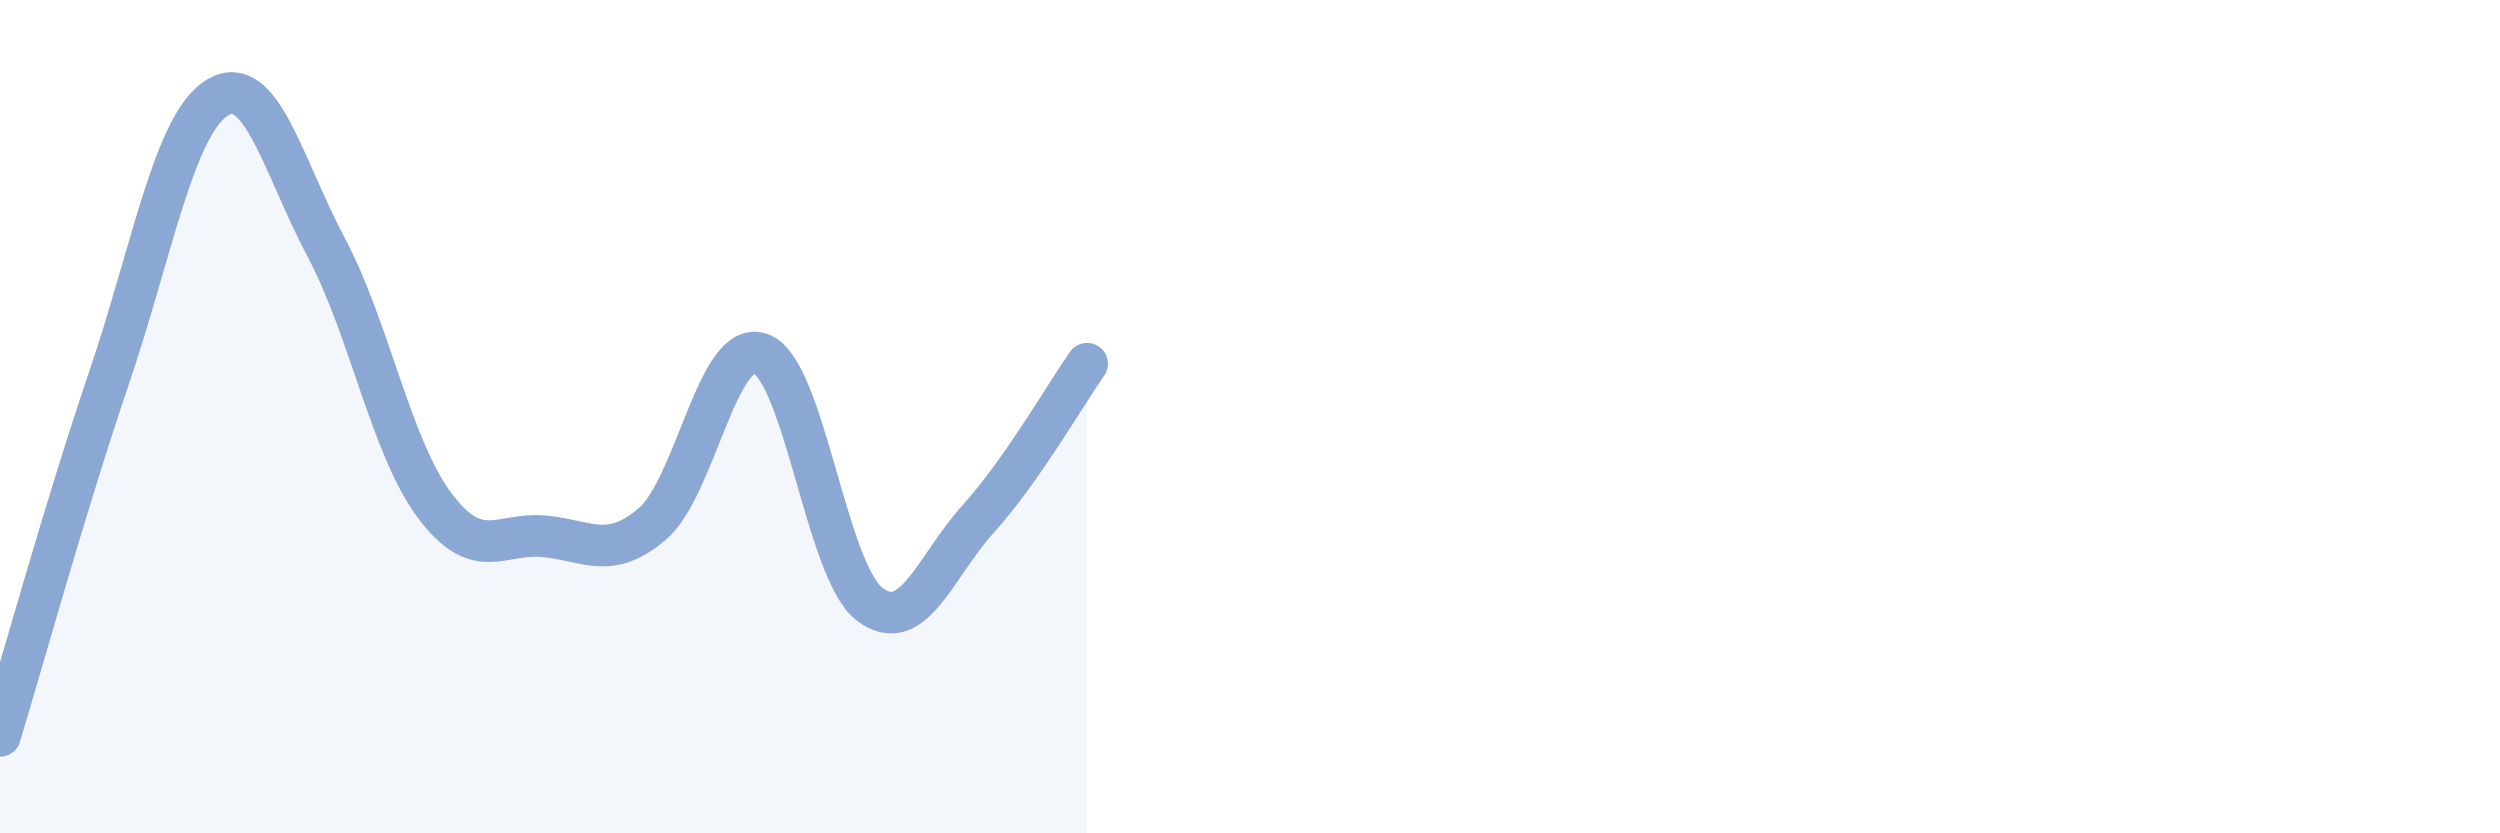
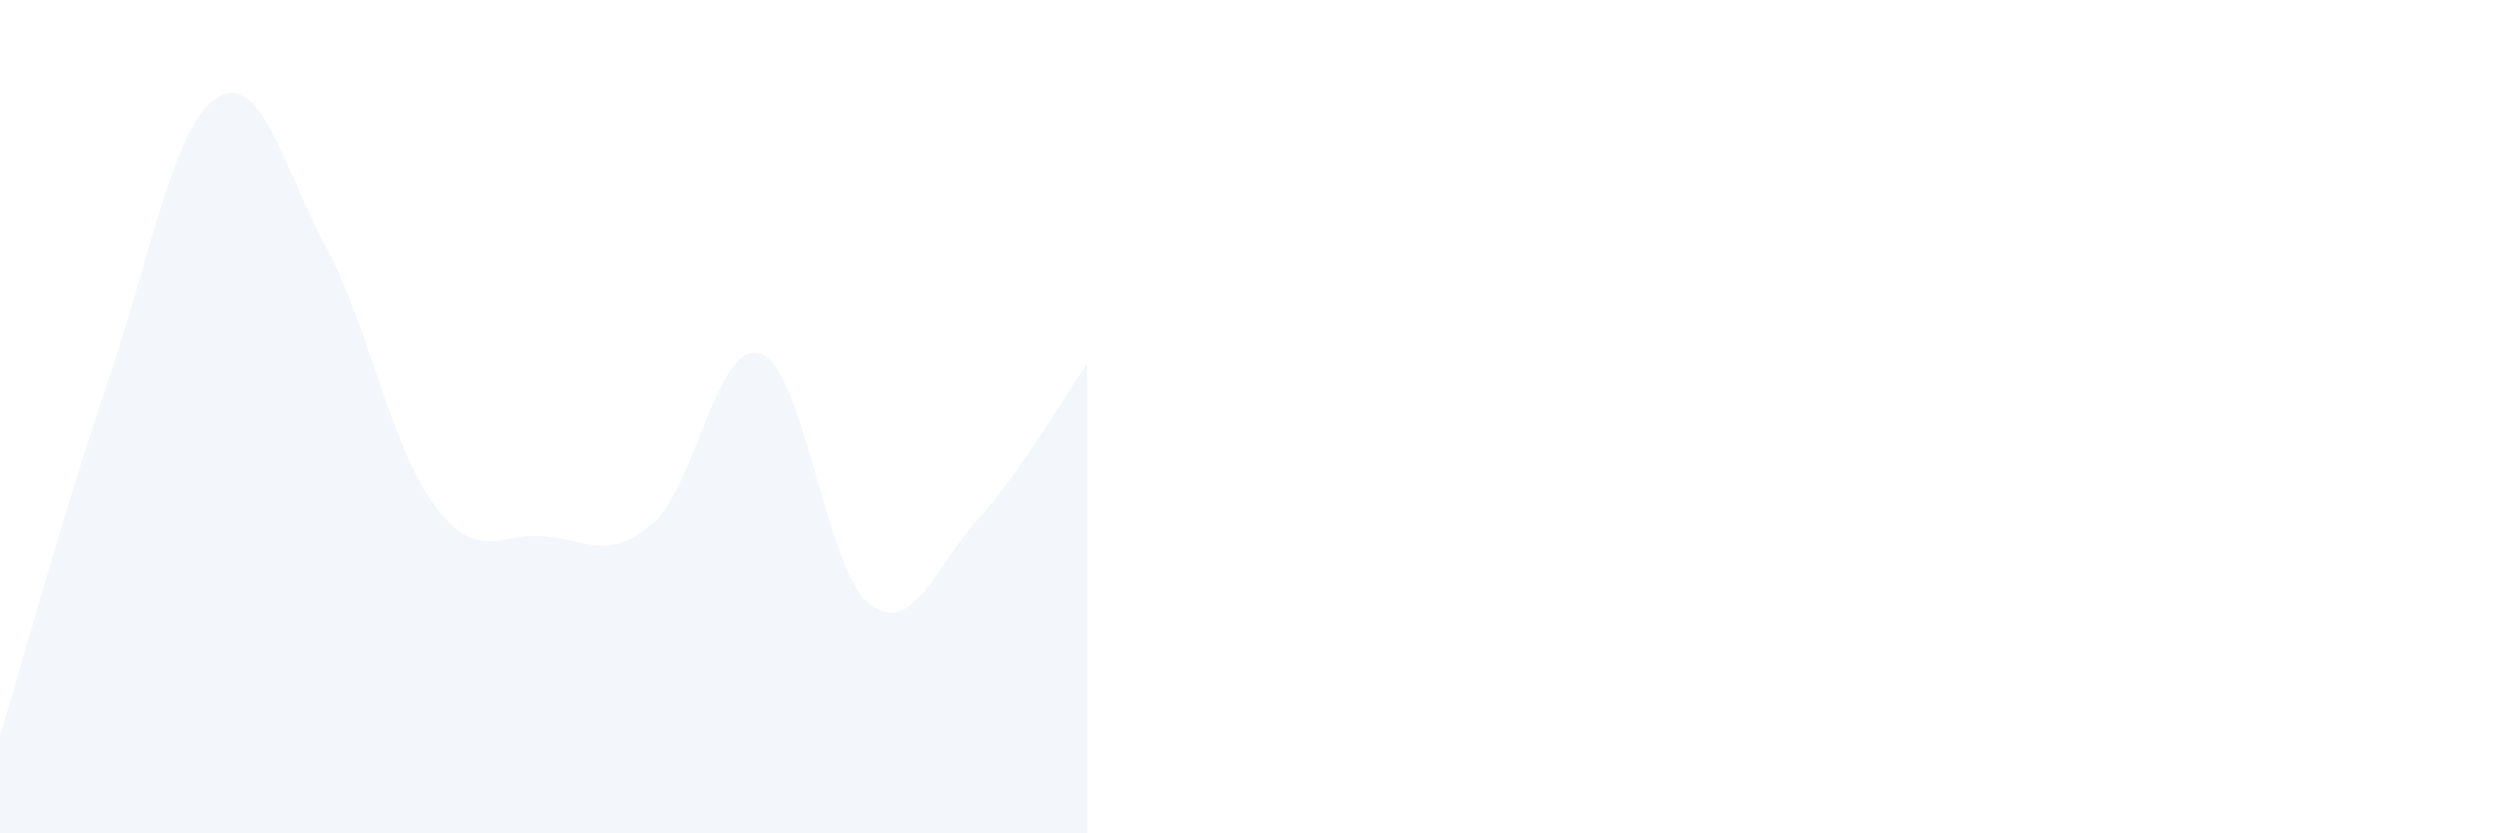
<svg xmlns="http://www.w3.org/2000/svg" width="60" height="20" viewBox="0 0 60 20">
  <path d="M 0,17.66 C 0.52,15.95 1.57,12.15 2.61,9.09 C 3.65,6.03 4.18,2.97 5.22,2.34 C 6.26,1.71 6.79,3.98 7.83,5.94 C 8.87,7.9 9.39,10.74 10.43,12.13 C 11.47,13.52 12,12.78 13.04,12.87 C 14.08,12.96 14.61,13.46 15.65,12.58 C 16.69,11.7 17.22,8.11 18.26,8.49 C 19.3,8.87 19.83,13.71 20.87,14.5 C 21.91,15.29 22.44,13.6 23.48,12.45 C 24.52,11.3 25.57,9.47 26.09,8.73L26.09 20L0 20Z" fill="#8ba7d3" opacity="0.1" stroke-linecap="round" stroke-linejoin="round" />
-   <path d="M 0,17.66 C 0.52,15.95 1.57,12.15 2.61,9.09 C 3.65,6.03 4.18,2.97 5.22,2.34 C 6.26,1.71 6.79,3.98 7.83,5.94 C 8.87,7.9 9.39,10.74 10.43,12.13 C 11.47,13.52 12,12.78 13.04,12.87 C 14.08,12.96 14.61,13.46 15.65,12.58 C 16.69,11.7 17.22,8.11 18.26,8.49 C 19.3,8.87 19.83,13.71 20.87,14.5 C 21.91,15.29 22.44,13.6 23.48,12.45 C 24.52,11.3 25.57,9.47 26.09,8.73" stroke="#8ba7d3" stroke-width="1" fill="none" stroke-linecap="round" stroke-linejoin="round" />
</svg>